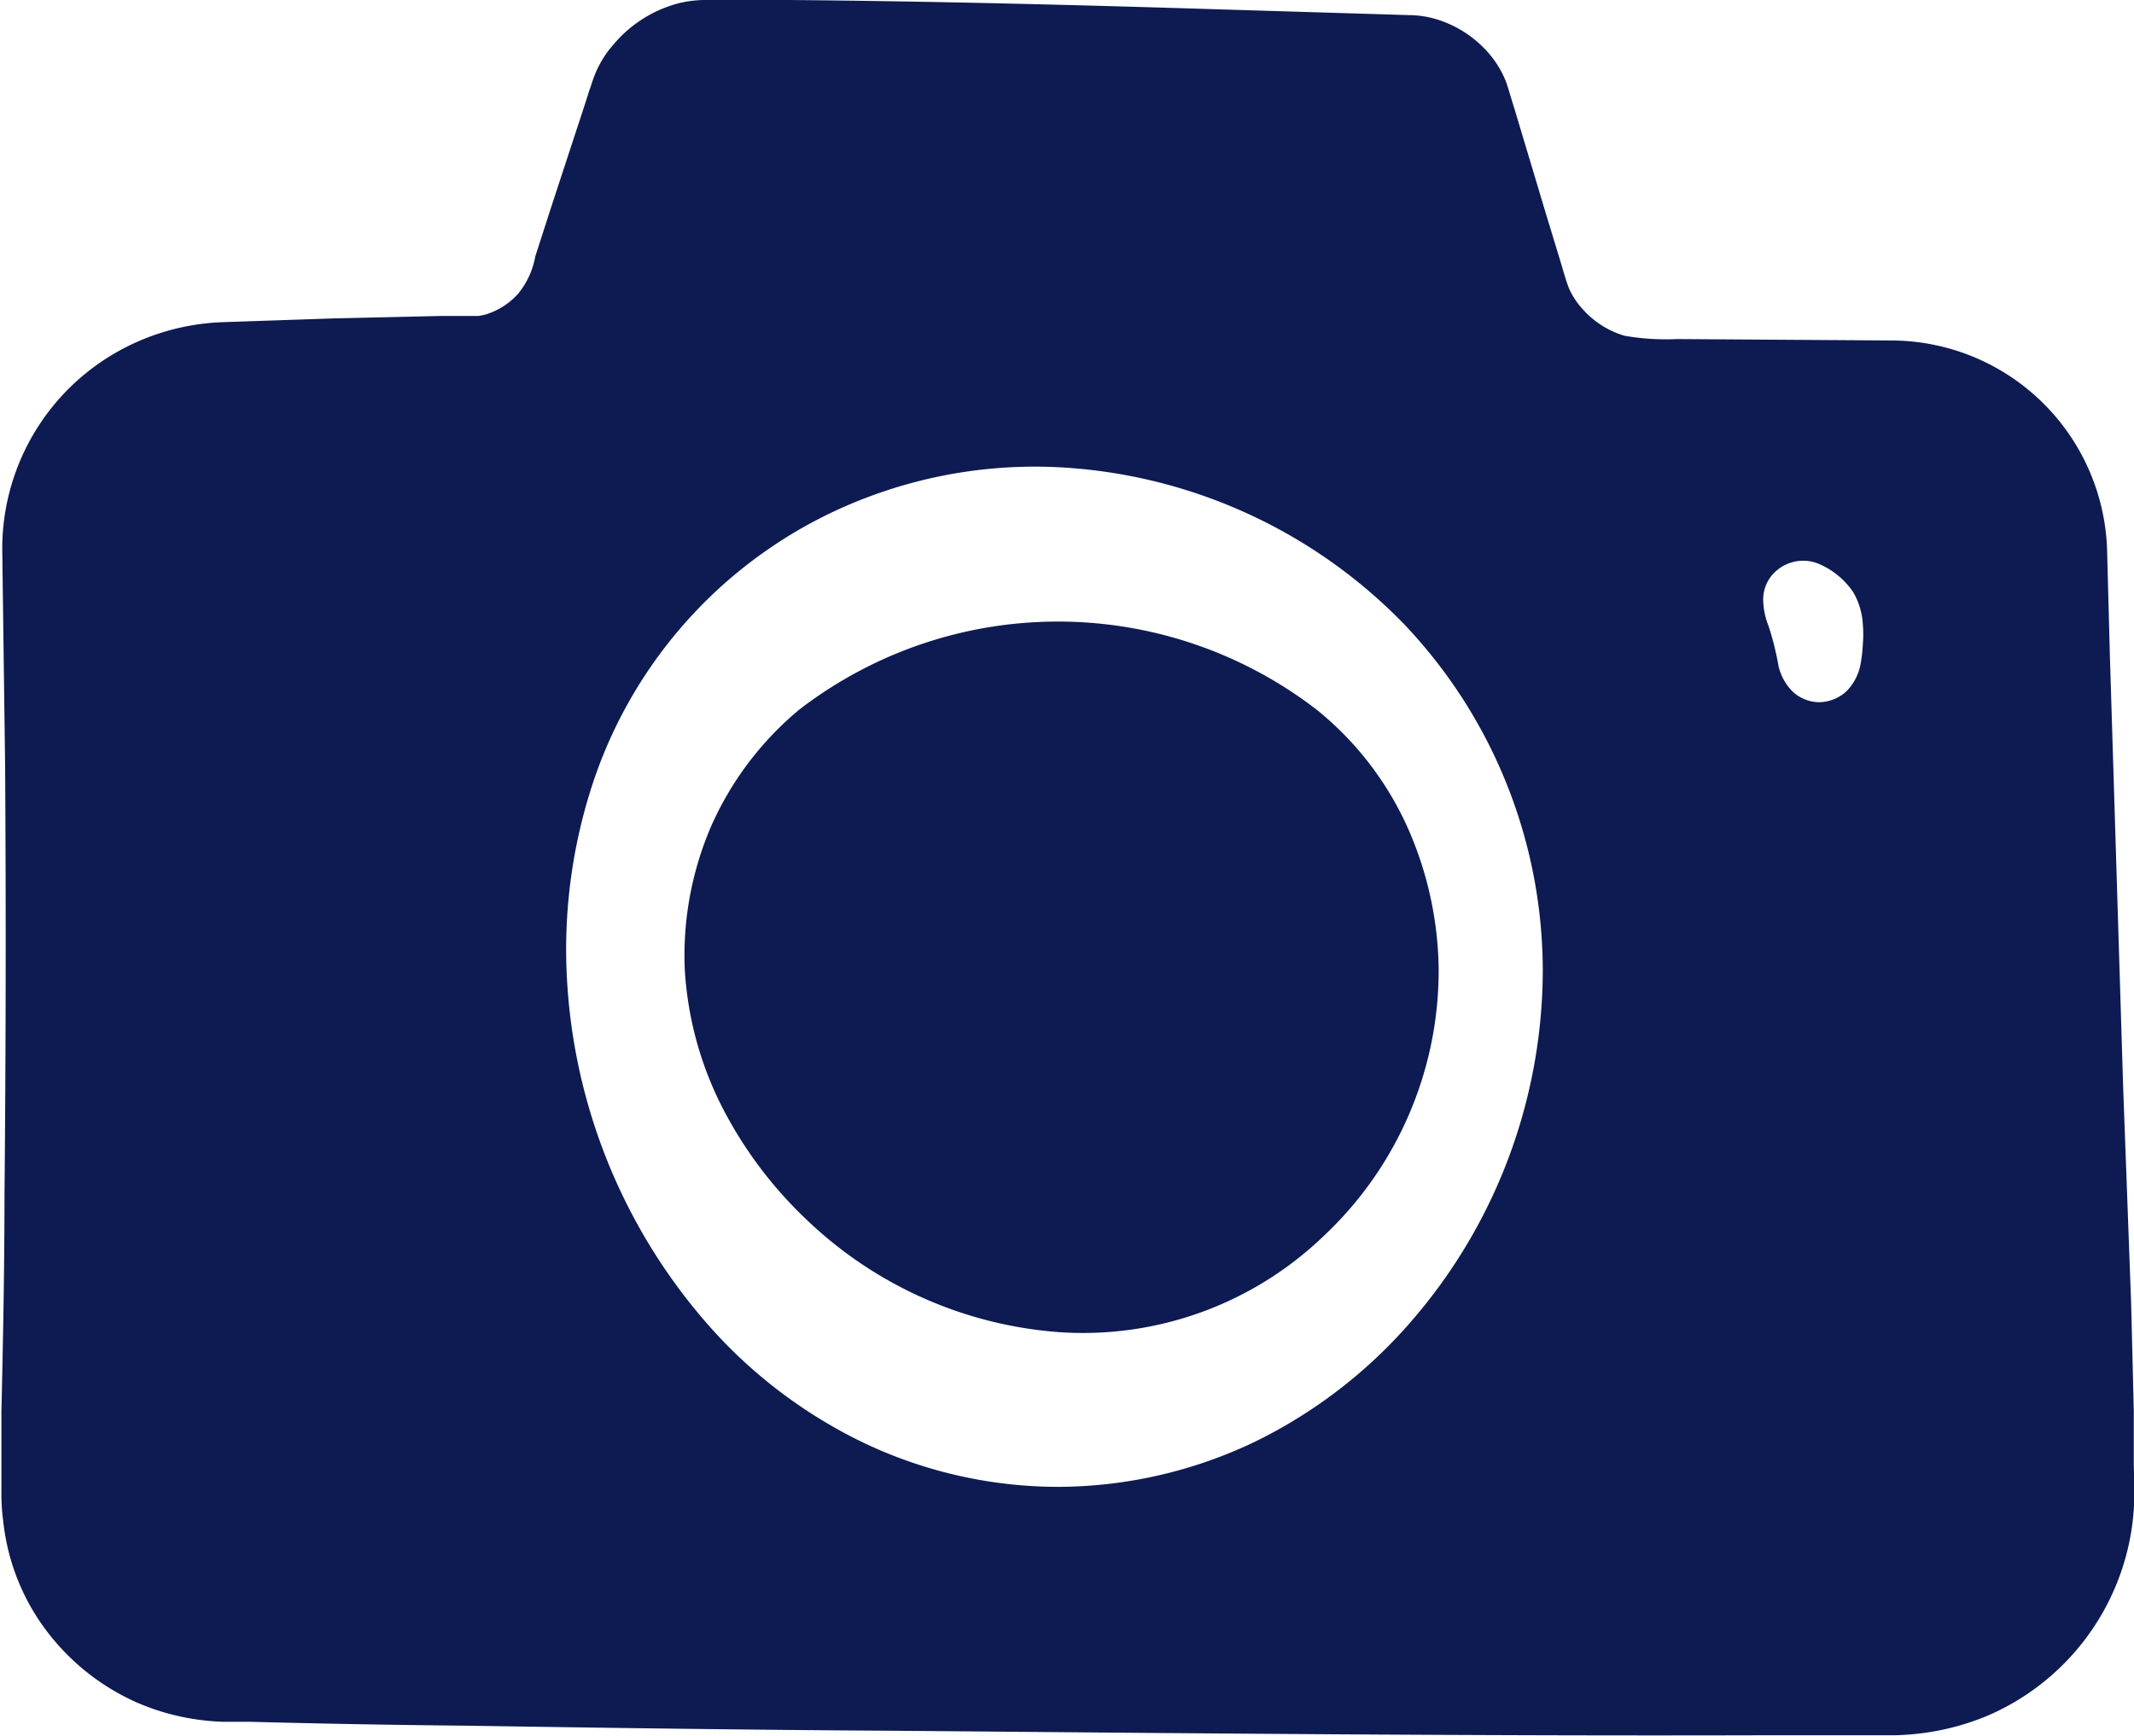
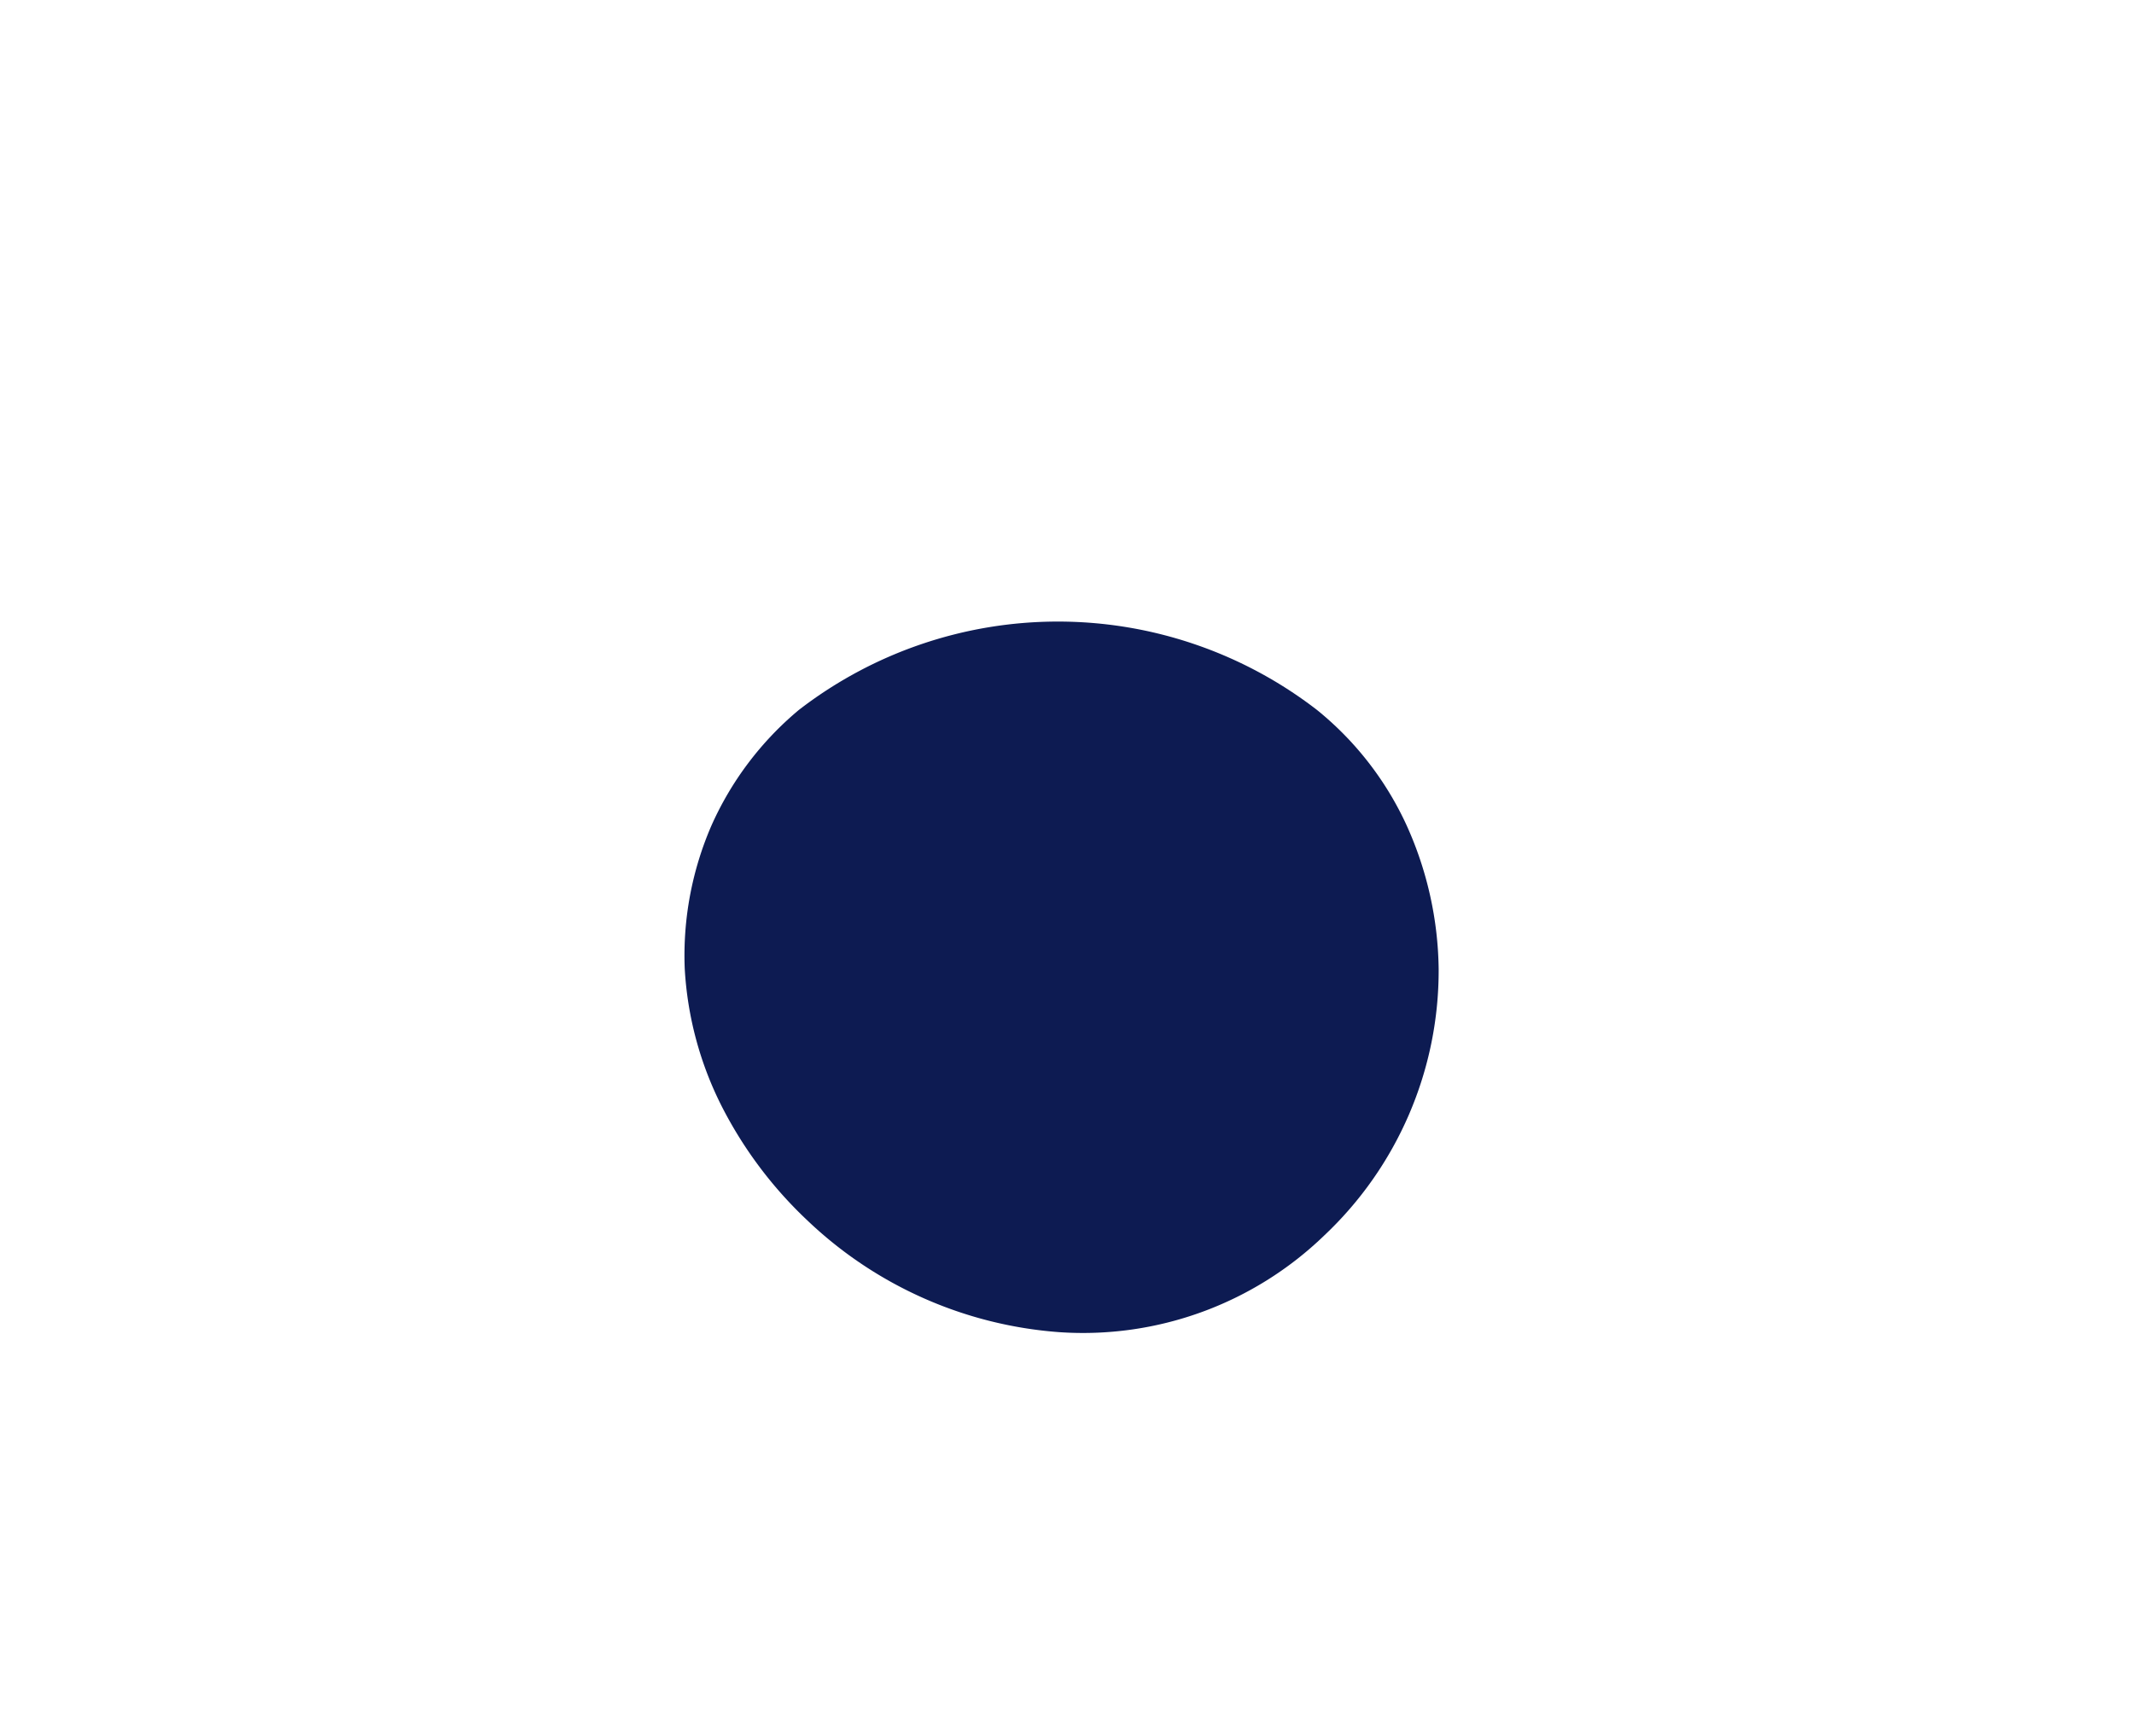
<svg xmlns="http://www.w3.org/2000/svg" viewBox="0 0 104.53 85.05">
  <defs>
    <style>.cls-1{fill:#0d1b52;}</style>
  </defs>
  <title>photo</title>
  <g id="Layer_2" data-name="Layer 2">
    <g id="Layer_1-2" data-name="Layer 1">
      <path class="cls-1" d="M39.55,59.79a20,20,0,0,0,12.31,5.47,17,17,0,0,0,13-4.73,17.83,17.83,0,0,0,5.61-13.05,17.53,17.53,0,0,0-1.58-7.07,15.66,15.66,0,0,0-4.38-5.63,20.76,20.76,0,0,0-25.38,0,15.68,15.68,0,0,0-4.28,5.66,16,16,0,0,0-1.31,7,17,17,0,0,0,1.84,6.81A20.38,20.38,0,0,0,39.55,59.79Z" />
-       <path class="cls-1" d="M104.52,71.77l0-2.64-.13-5.28L104,53.29l-.65-21.13-.14-5.29A10.6,10.6,0,0,0,92.71,16.68l-10.57-.07a11.82,11.82,0,0,1-2.56-.16,4.42,4.42,0,0,1-2.06-1.31,3.75,3.75,0,0,1-.66-1c-.14-.35-.27-.81-.39-1.22l-.77-2.53L74.18,5.32c-.14-.43-.24-.81-.4-1.29A4.87,4.87,0,0,0,73,2.7,5.5,5.5,0,0,0,70.54,1,4.84,4.84,0,0,0,69,.74L67.7.7,65.06.62,59.77.46C52.73.24,45.69.06,38.65,0L36,0H34.69a5.76,5.76,0,0,0-.87.05,5,5,0,0,0-.89.2,6.22,6.22,0,0,0-2.87,1.92,5.1,5.1,0,0,0-.95,1.56c-.13.34-.15.46-.24.69l-.2.63-1.64,5-.81,2.51a4,4,0,0,1-.84,1.83,3.53,3.53,0,0,1-1.54,1,3,3,0,0,1-.41.09l-.55,0-1.32,0-5.28.12L11,15.78a11.33,11.33,0,0,0-5.52,1.61,11.08,11.08,0,0,0-5.37,9.5L.25,37.46Q.32,48,.22,58.59c0,3.52-.07,7-.15,10.56l0,2.64,0,1.33a9.67,9.67,0,0,0,.09,1.42A10.8,10.8,0,0,0,2.21,79.8a11.27,11.27,0,0,0,4.46,3.59,11.4,11.4,0,0,0,2.8.82,11.83,11.83,0,0,0,1.46.14l1.33,0q5.28.14,10.56.19c7,.11,14.08.21,21.13.25,14.08.12,28.16.26,42.25.22l5.28,0h1.34a13.33,13.33,0,0,0,1.54-.13,12.34,12.34,0,0,0,3-.83,11.89,11.89,0,0,0,7.09-9.4,12.79,12.79,0,0,0,.1-1.52ZM27.75,47.48a26,26,0,0,1,1.39-9.41A22.54,22.54,0,0,1,42.31,24.43a23.17,23.17,0,0,1,9.55-1.54,25.41,25.41,0,0,1,16.91,7.68,24.67,24.67,0,0,1,6.8,16.91,26.31,26.31,0,0,1-6.45,17.26,24.09,24.09,0,0,1-7.67,5.9,22.45,22.45,0,0,1-9.59,2.2,22.19,22.19,0,0,1-9.6-2.18,24,24,0,0,1-7.69-5.89,28,28,0,0,1-6.82-17.29ZM87.12,32.64a14,14,0,0,0-.5-2,3.54,3.54,0,0,1-.25-1.15,1.87,1.87,0,0,1,.37-1.24,2,2,0,0,1,2.39-.61A3.87,3.87,0,0,1,90.77,29a3.51,3.51,0,0,1,.48,1.64,5.09,5.09,0,0,1,0,.87,7.45,7.45,0,0,1-.13,1.11,2.56,2.56,0,0,1-.65,1.22,2,2,0,0,1-1.33.56,1.92,1.92,0,0,1-1.34-.53A2.6,2.6,0,0,1,87.12,32.64Z" />
    </g>
  </g>
</svg>